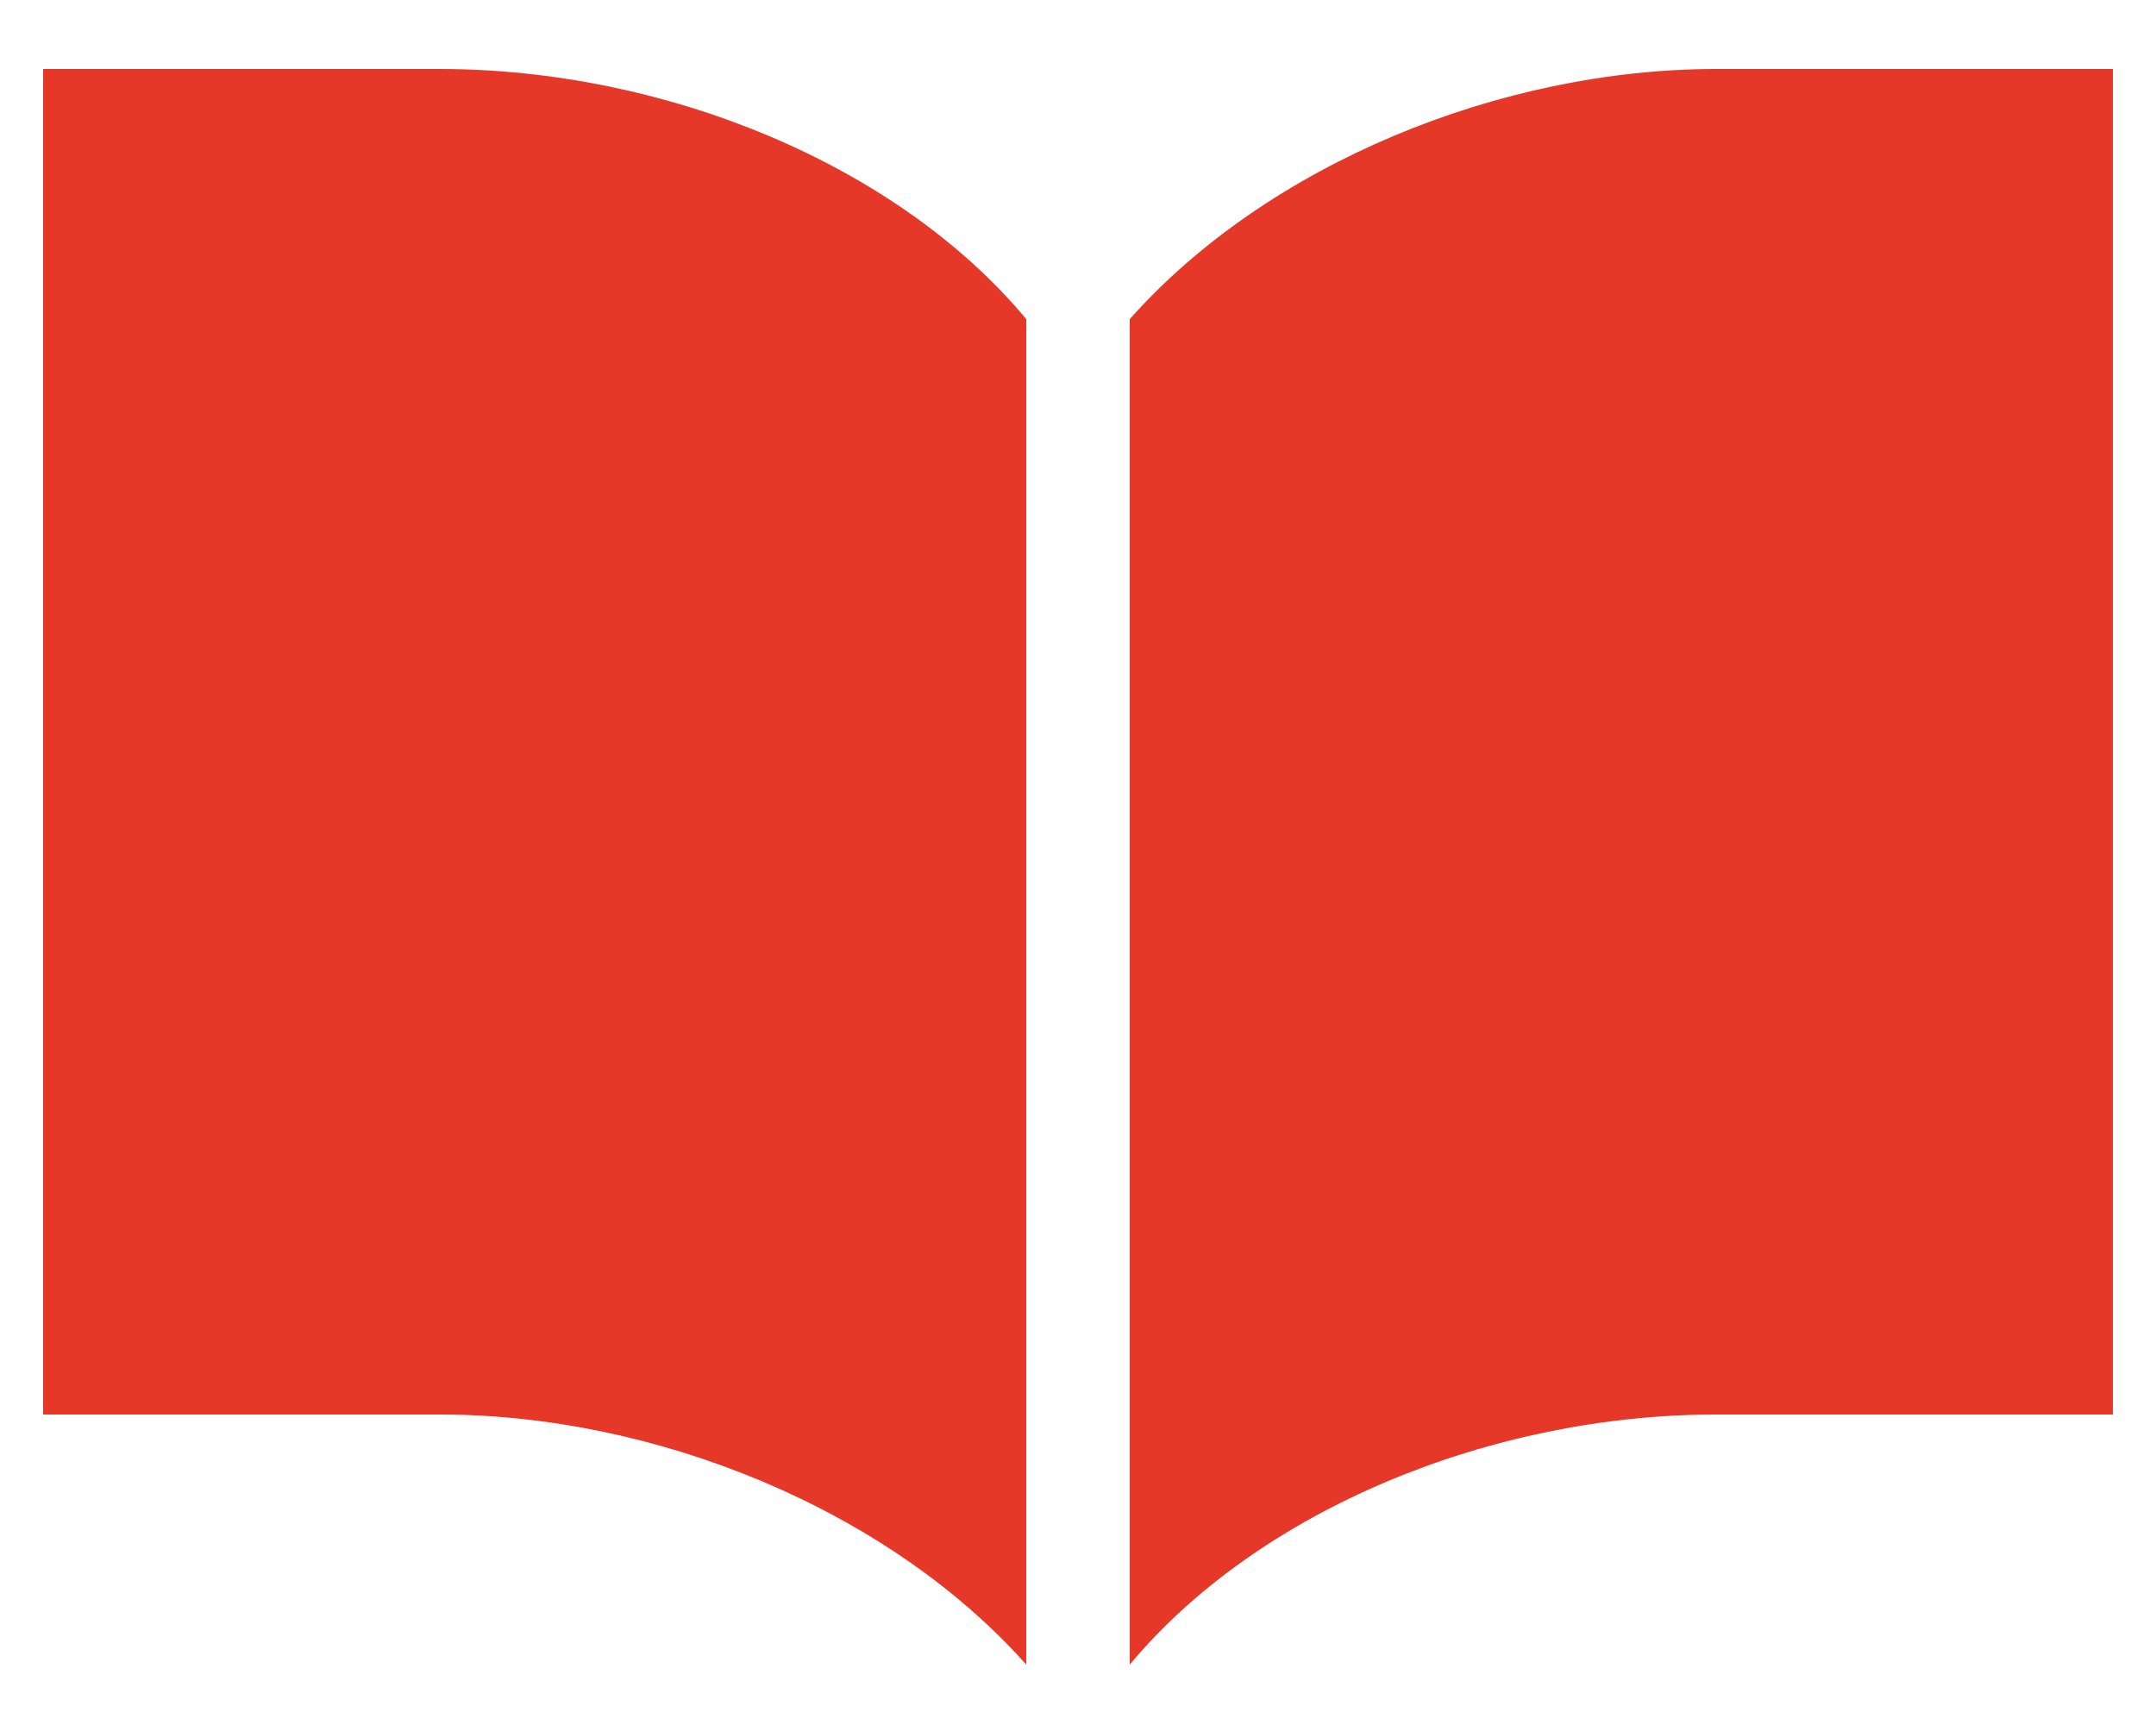
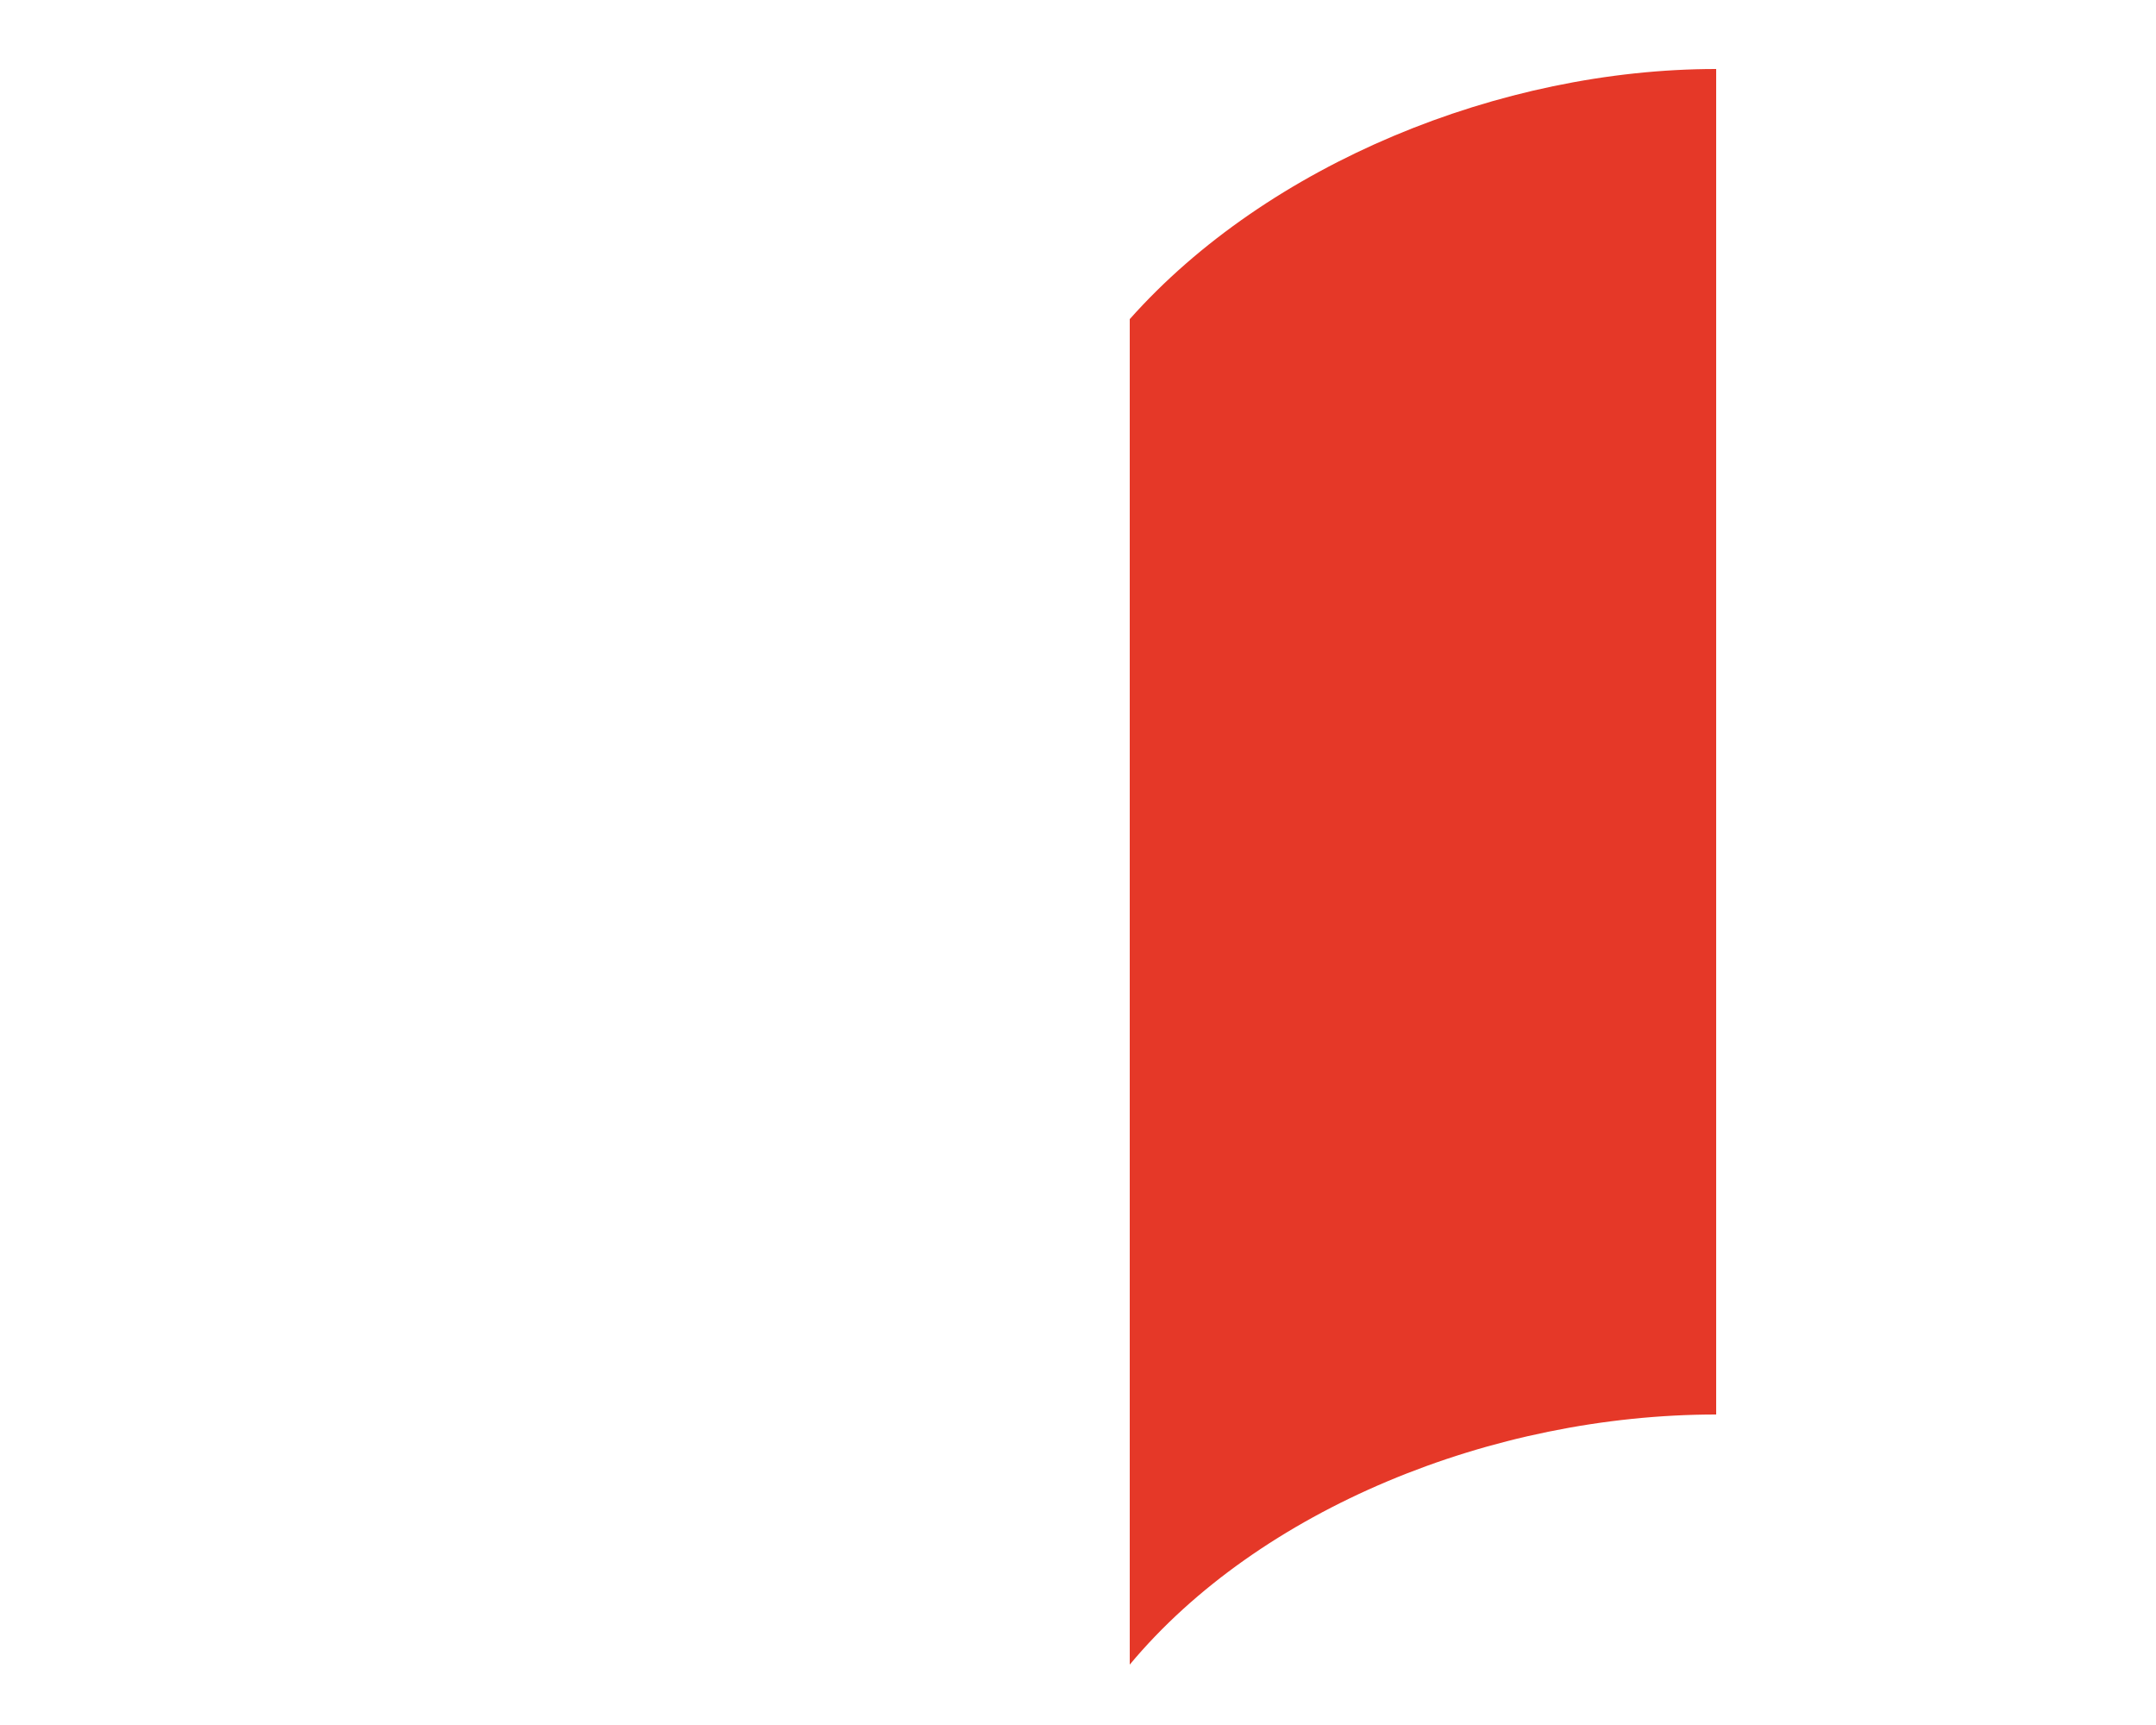
<svg xmlns="http://www.w3.org/2000/svg" id="_レイヤー_1" data-name="レイヤー_1" width="25" height="20" version="1.1" viewBox="0 0 25 20">
  <defs>
    <style>
      .st0 {
        fill: #e53828;
      }
    </style>
  </defs>
-   <path class="st0" d="M19.9.8c-2.5,0-5.2,1.1-6.8,2.9v15.6c1.5-1.8,4.2-2.9,6.8-2.9h4.6V.8h-4.6Z" />
-   <path class="st0" d="M5.1.8H.5v15.6h4.6c2.5,0,5.2,1.1,6.8,2.9V3.7C10.4,1.9,7.7.8,5.1.8Z" />
+   <path class="st0" d="M19.9.8c-2.5,0-5.2,1.1-6.8,2.9v15.6c1.5-1.8,4.2-2.9,6.8-2.9V.8h-4.6Z" />
</svg>